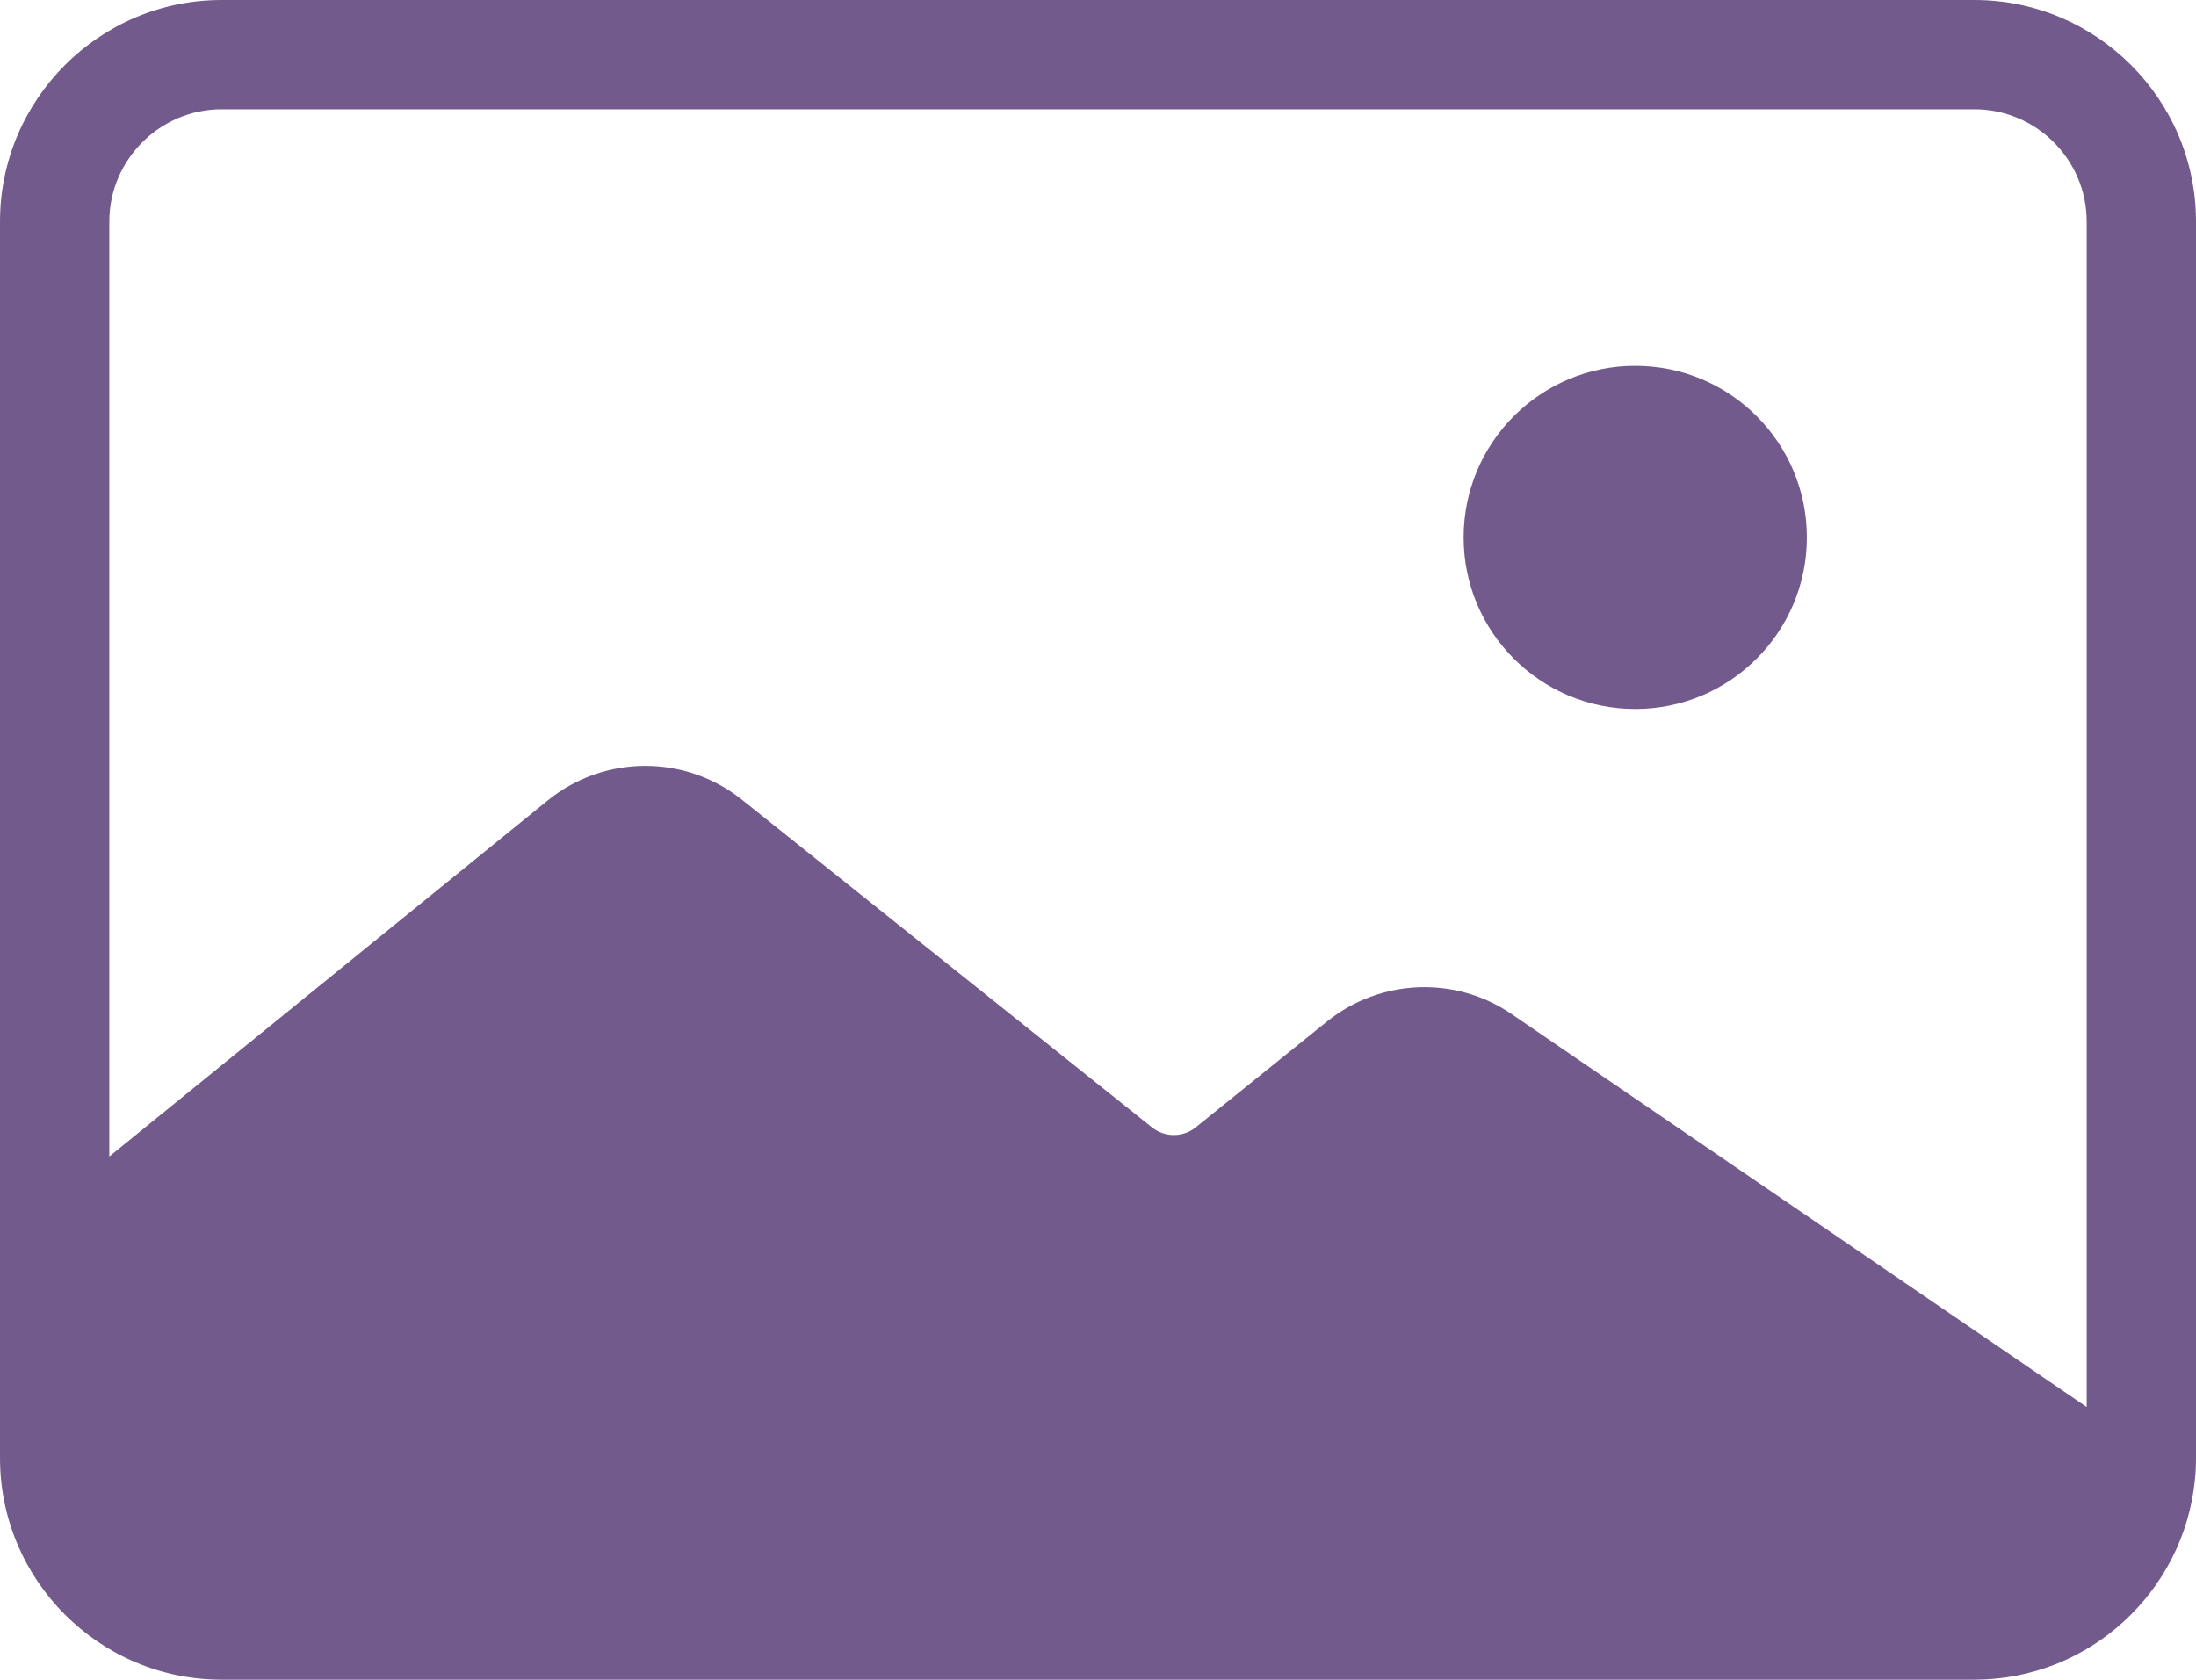
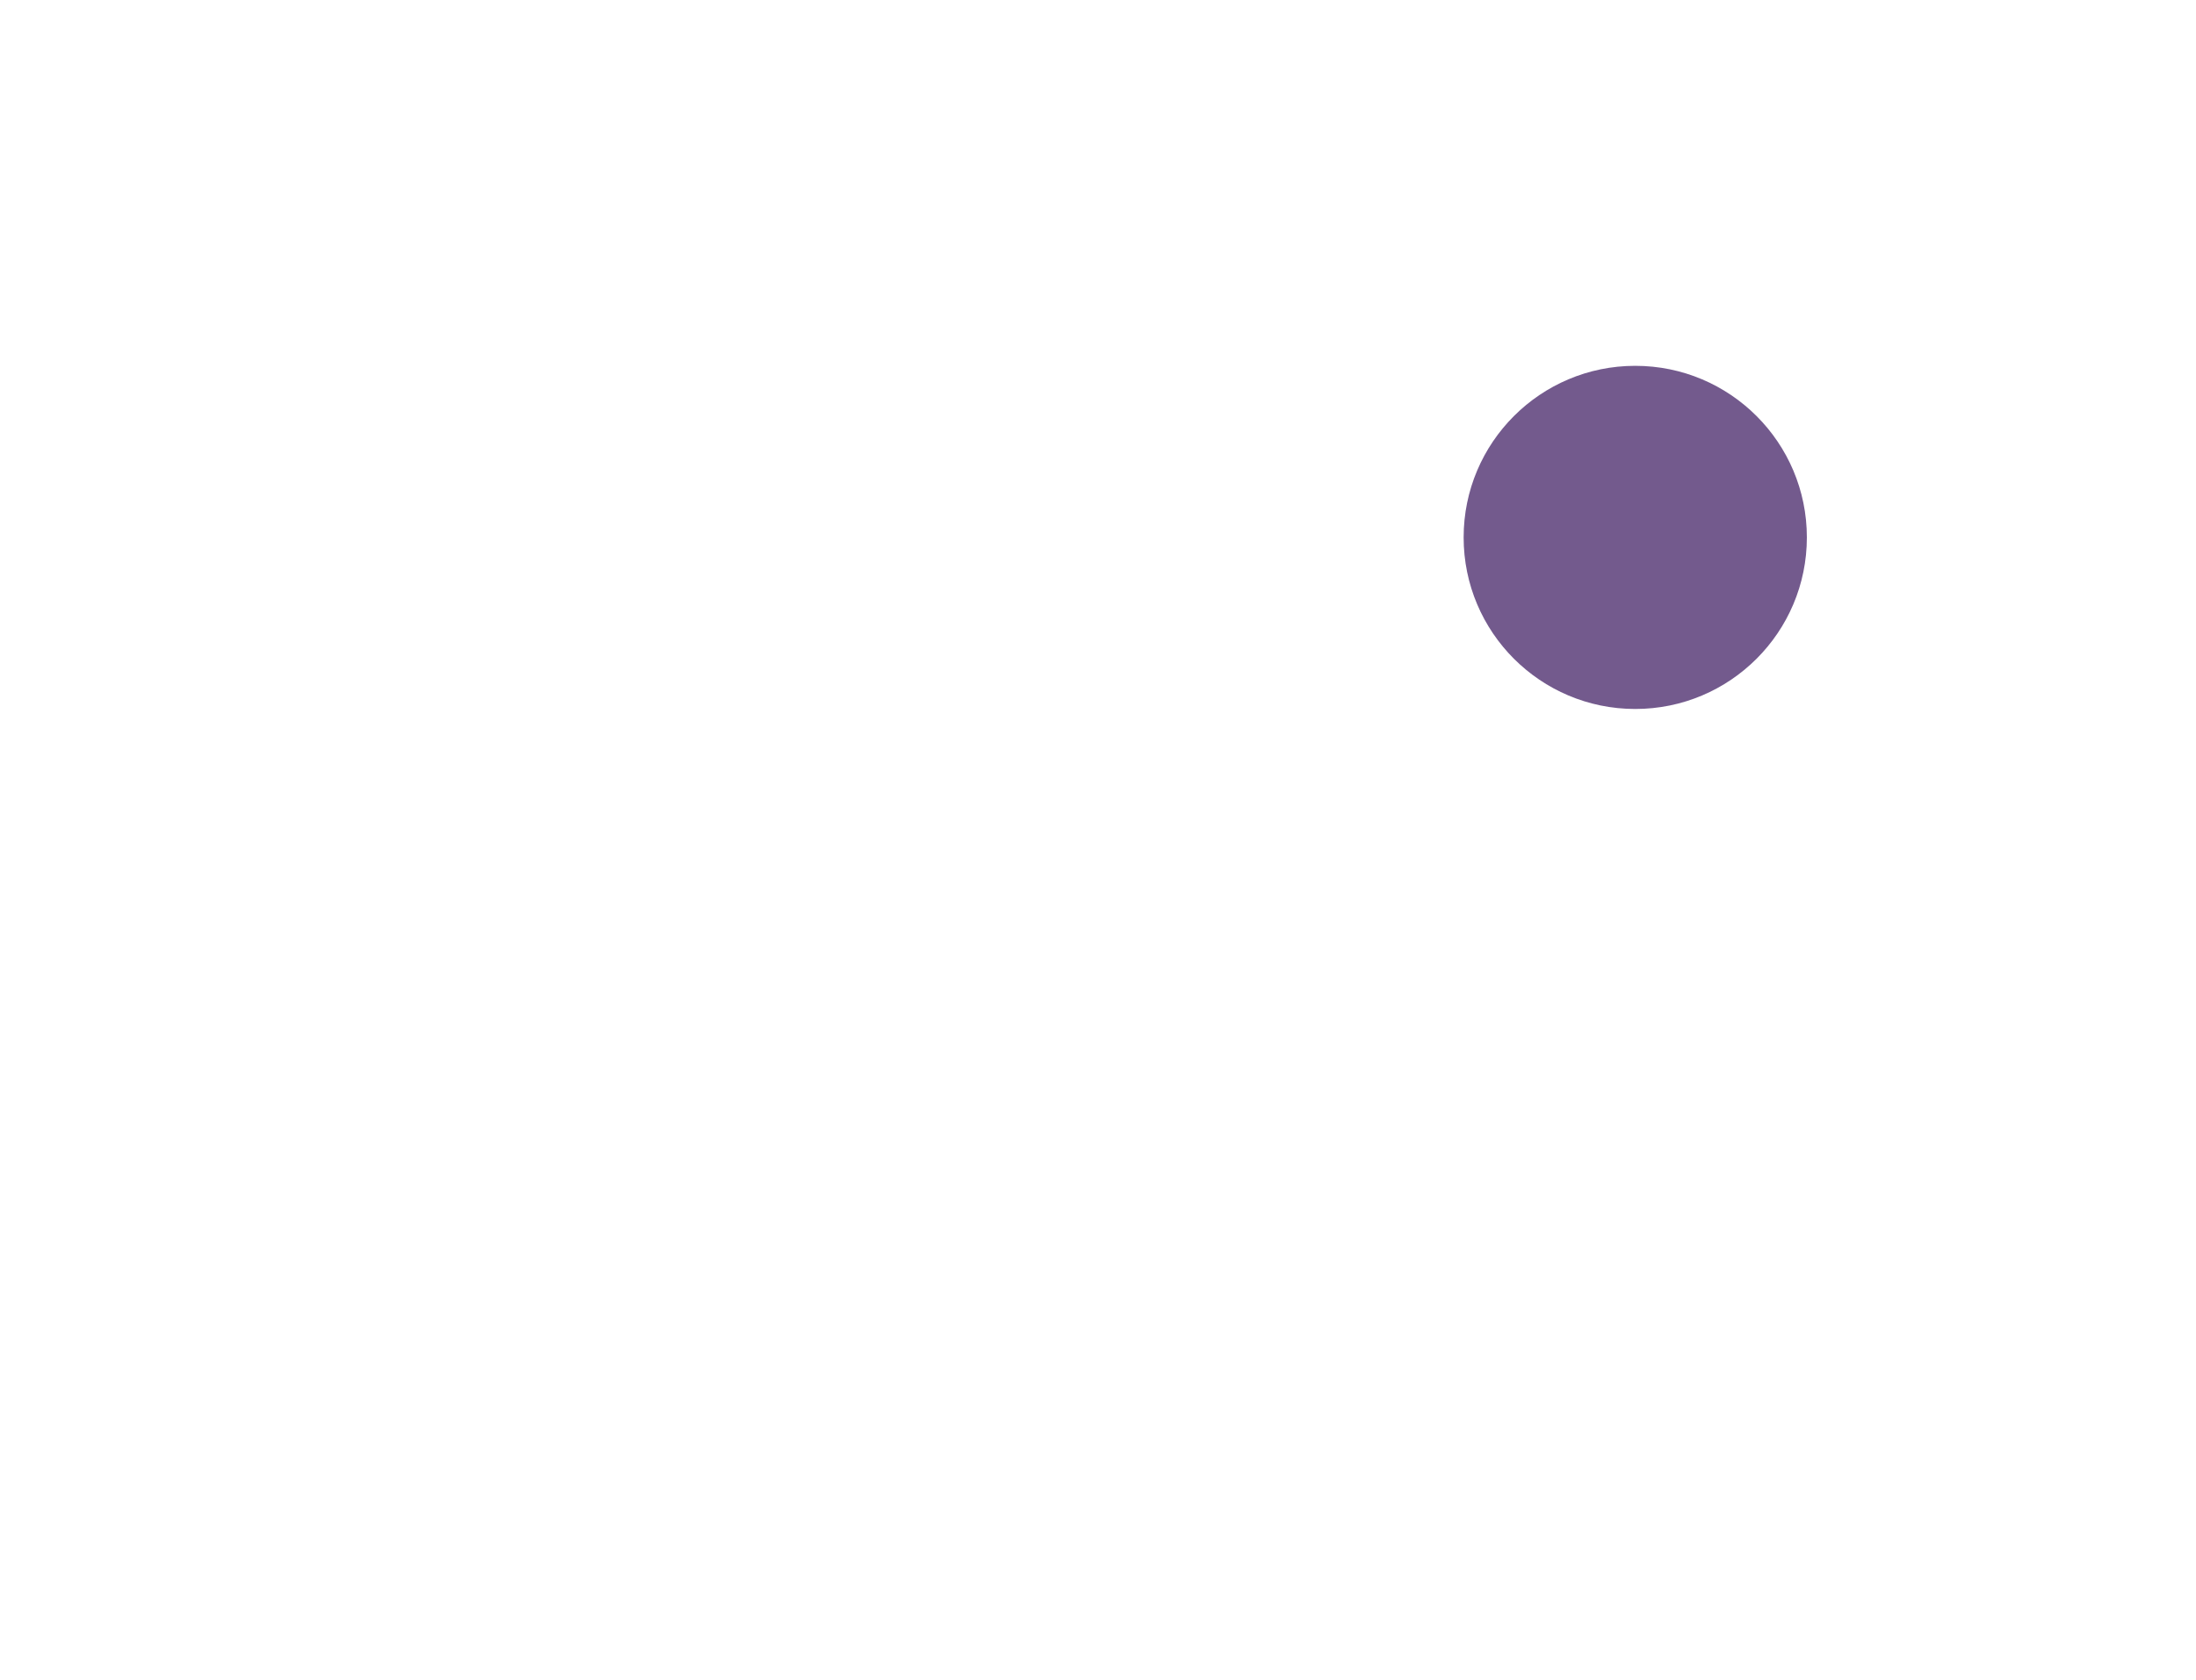
<svg xmlns="http://www.w3.org/2000/svg" id="Laag_2" viewBox="0 0 80.36 61.48">
  <defs>
    <style>
      .cls-1 {
        fill: #735a8d;
      }
    </style>
  </defs>
  <g id="Laag_1-2" data-name="Laag_1">
    <g>
-       <path class="cls-1" d="M72.25,0H8.11C3.64,0,0,3.64,0,8.11v45.26c0,4.47,3.64,8.11,8.11,8.11h64.14c4.2,0,7.67-3.22,8.07-7.32.03-.26.04-.52.04-.79V8.11c0-4.47-3.64-8.11-8.11-8.11ZM4,42.34V8.11c0-2.26,1.85-4.11,4.11-4.11h64.14c2.27,0,4.11,1.85,4.11,4.11v43.39h0s-21.04-14.38-21.04-14.38c-2.06-1.41-4.8-1.3-6.75.26l-4.81,3.88c-.47.38-1.14.38-1.61,0l-15-11.99c-2.08-1.66-5.04-1.65-7.11.03l-16.04,13.03Z" />
      <circle class="cls-1" cx="59.84" cy="19.67" r="6.28" />
    </g>
  </g>
</svg>